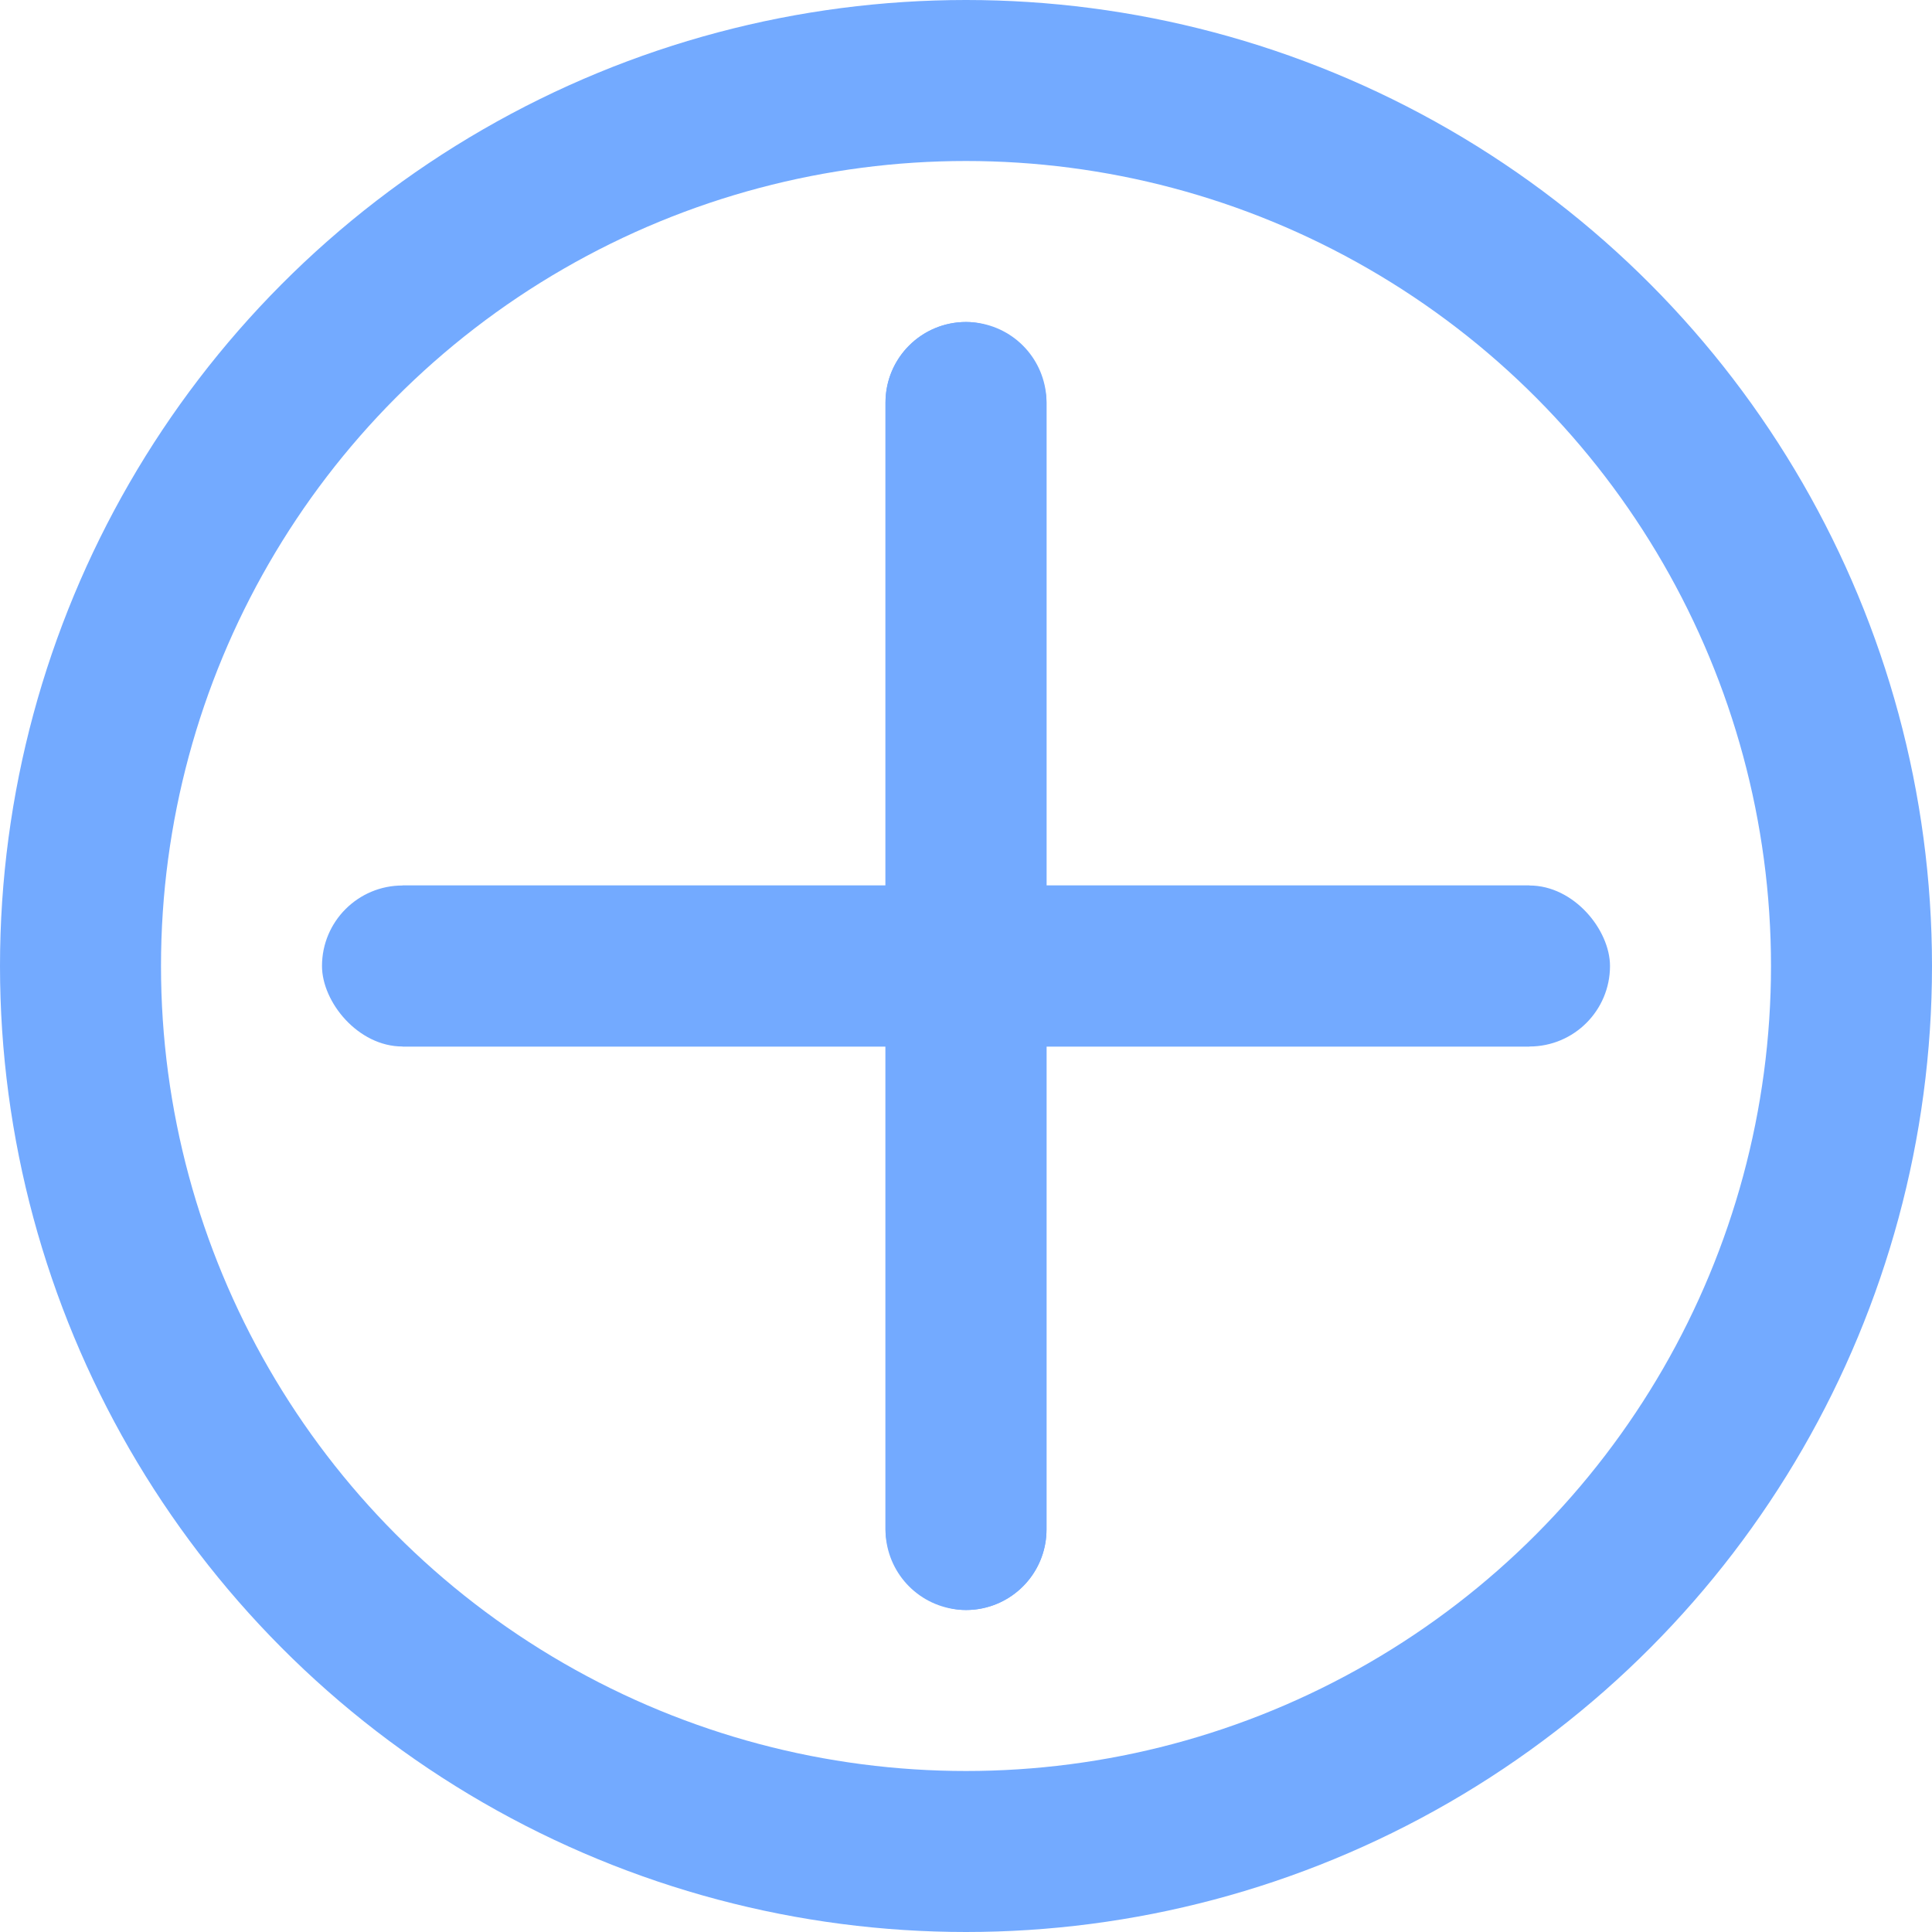
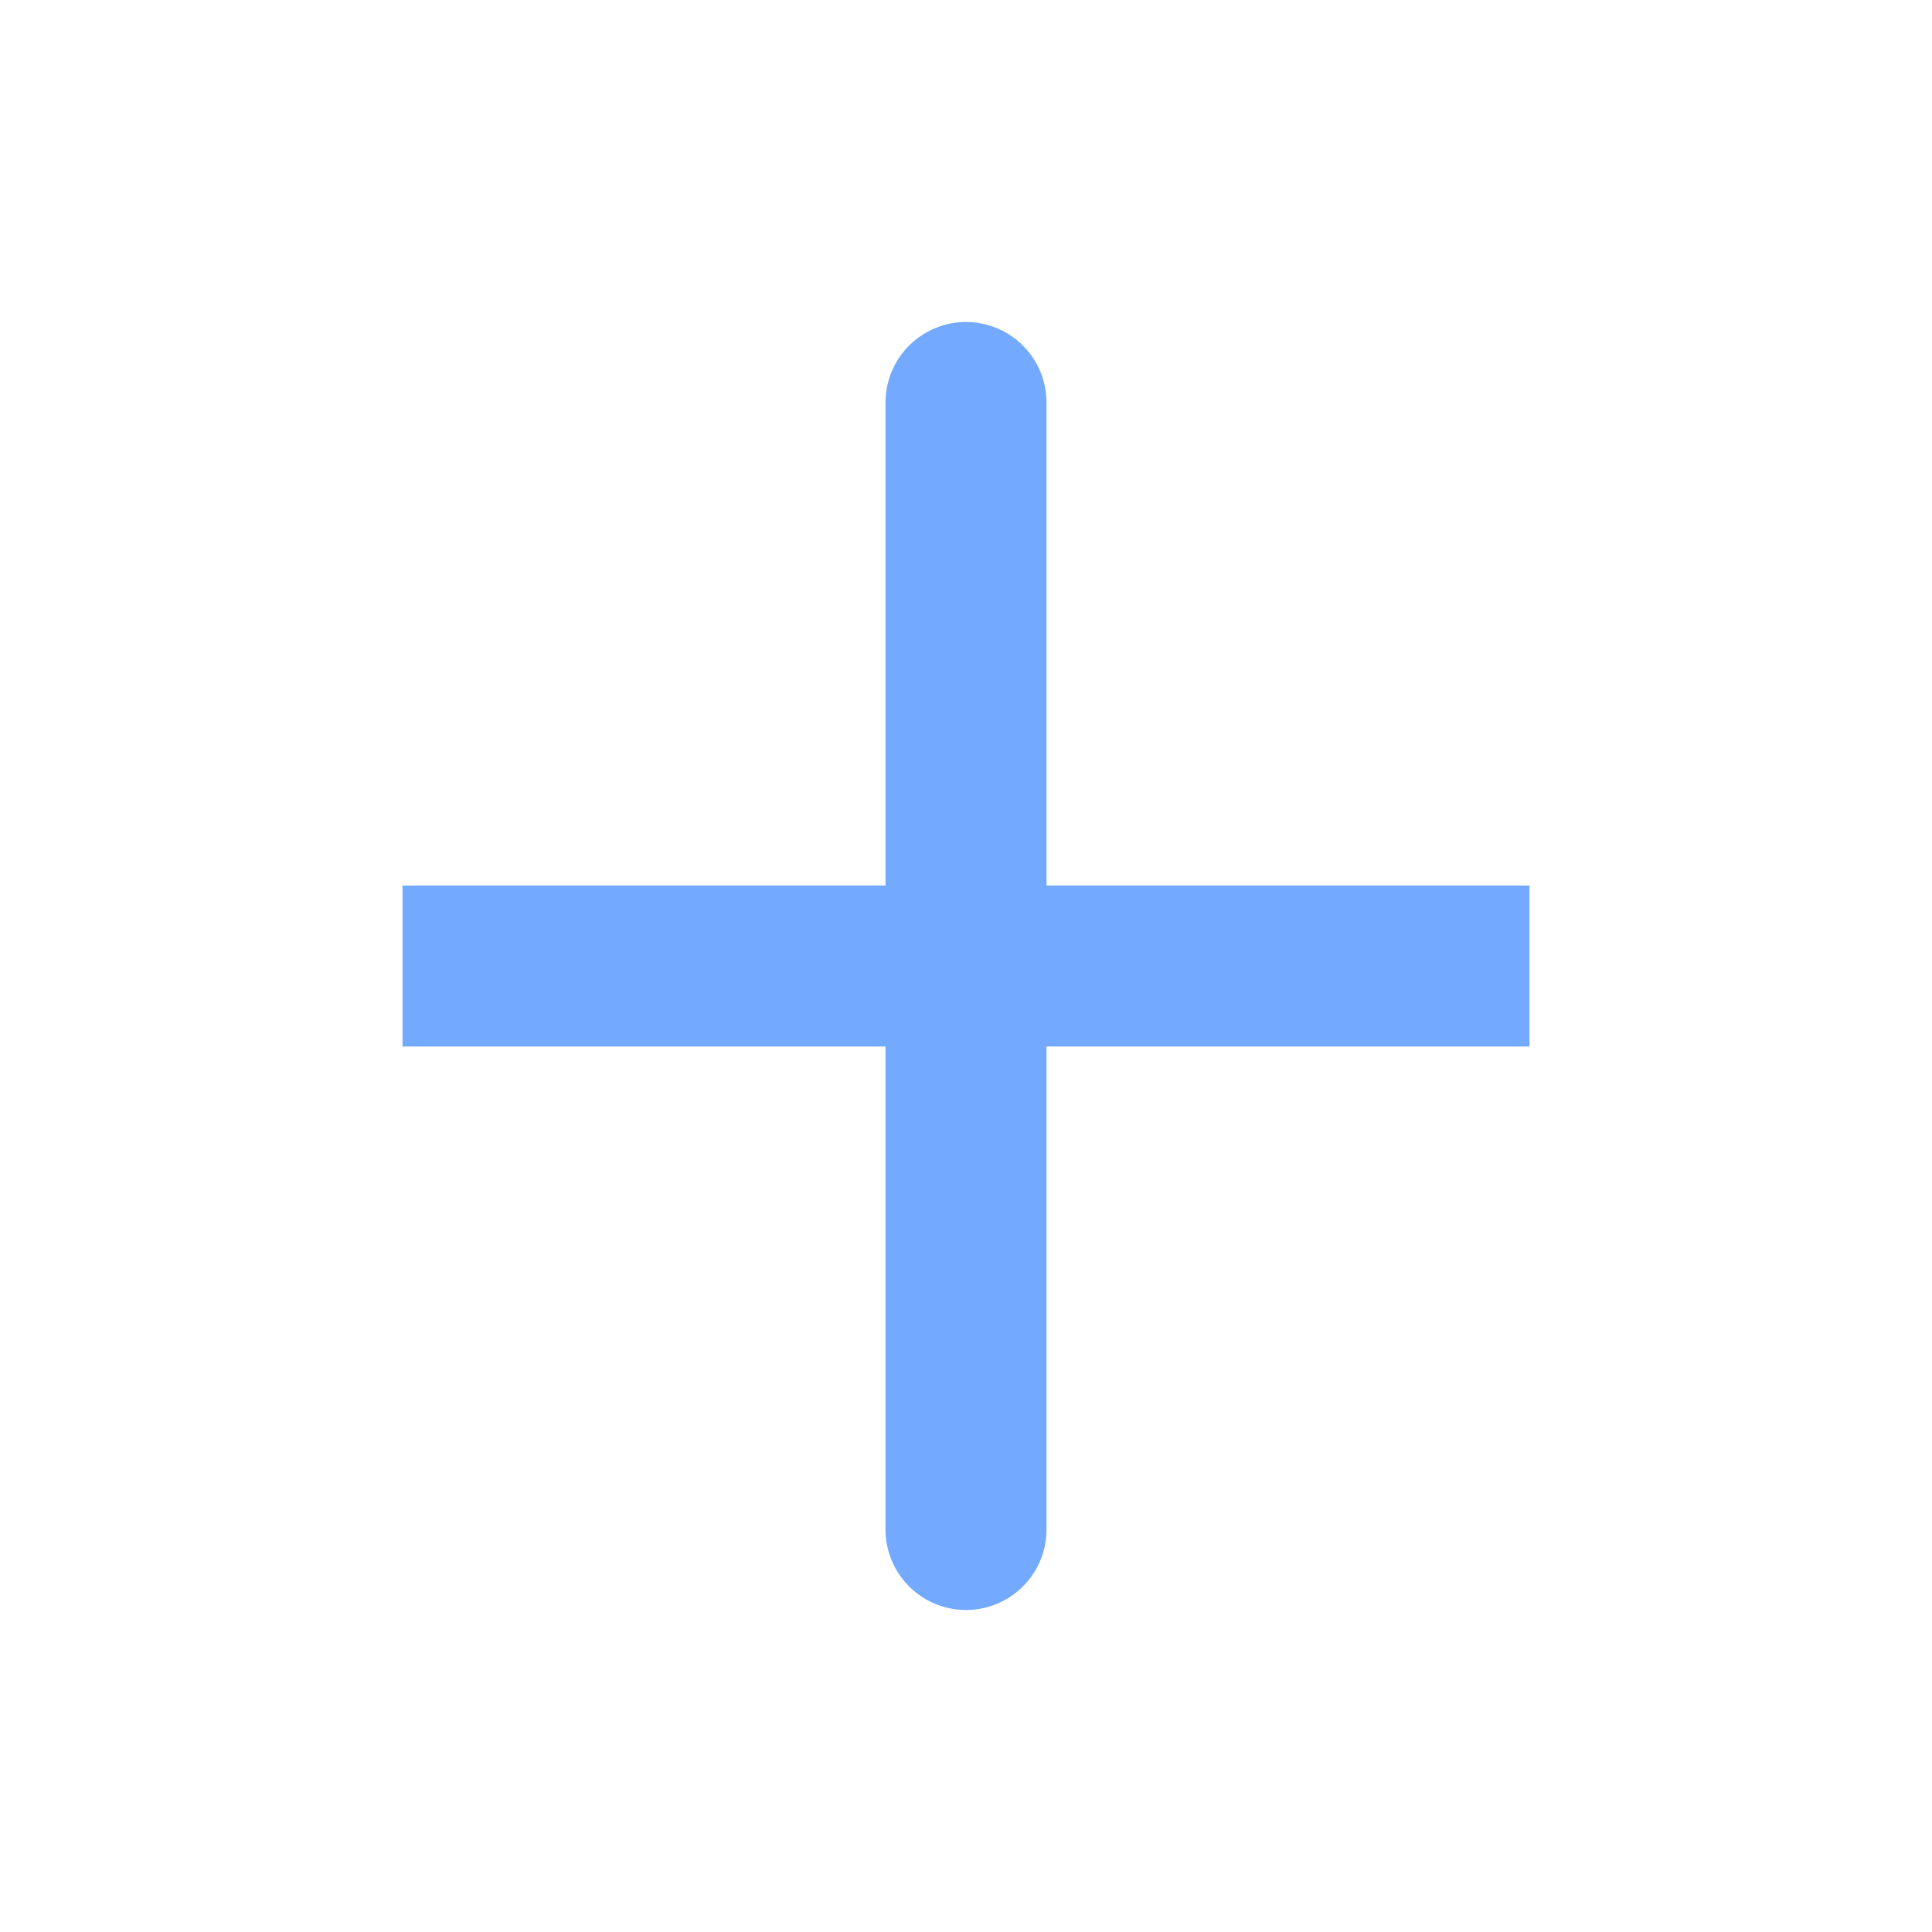
<svg xmlns="http://www.w3.org/2000/svg" width="24" height="24" viewBox="0 0 24 24">
  <g id="Group_1" data-name="Group 1" transform="translate(-581 -537)">
    <g id="Rectangle_1" data-name="Rectangle 1" transform="translate(592 541)" fill="#73aaff" stroke="#73aaff" stroke-linecap="round" stroke-linejoin="round" stroke-width="2">
-       <rect width="2" height="16" rx="1" stroke="none" />
      <rect x="1" y="1" height="14" fill="none" />
    </g>
    <g id="Rectangle_2" data-name="Rectangle 2" transform="translate(585 548)" fill="#73aaff" stroke="#73aaff" stroke-width="2">
-       <rect width="16" height="2" rx="1" stroke="none" />
      <rect x="1" y="1" width="14" fill="none" />
    </g>
    <g id="Ellipse_1" data-name="Ellipse 1" transform="translate(581 537)" fill="none" stroke="#73aaff" stroke-width="2">
      <circle cx="12" cy="12" r="12" stroke="none" />
-       <circle cx="12" cy="12" r="11" fill="none" />
    </g>
  </g>
</svg>